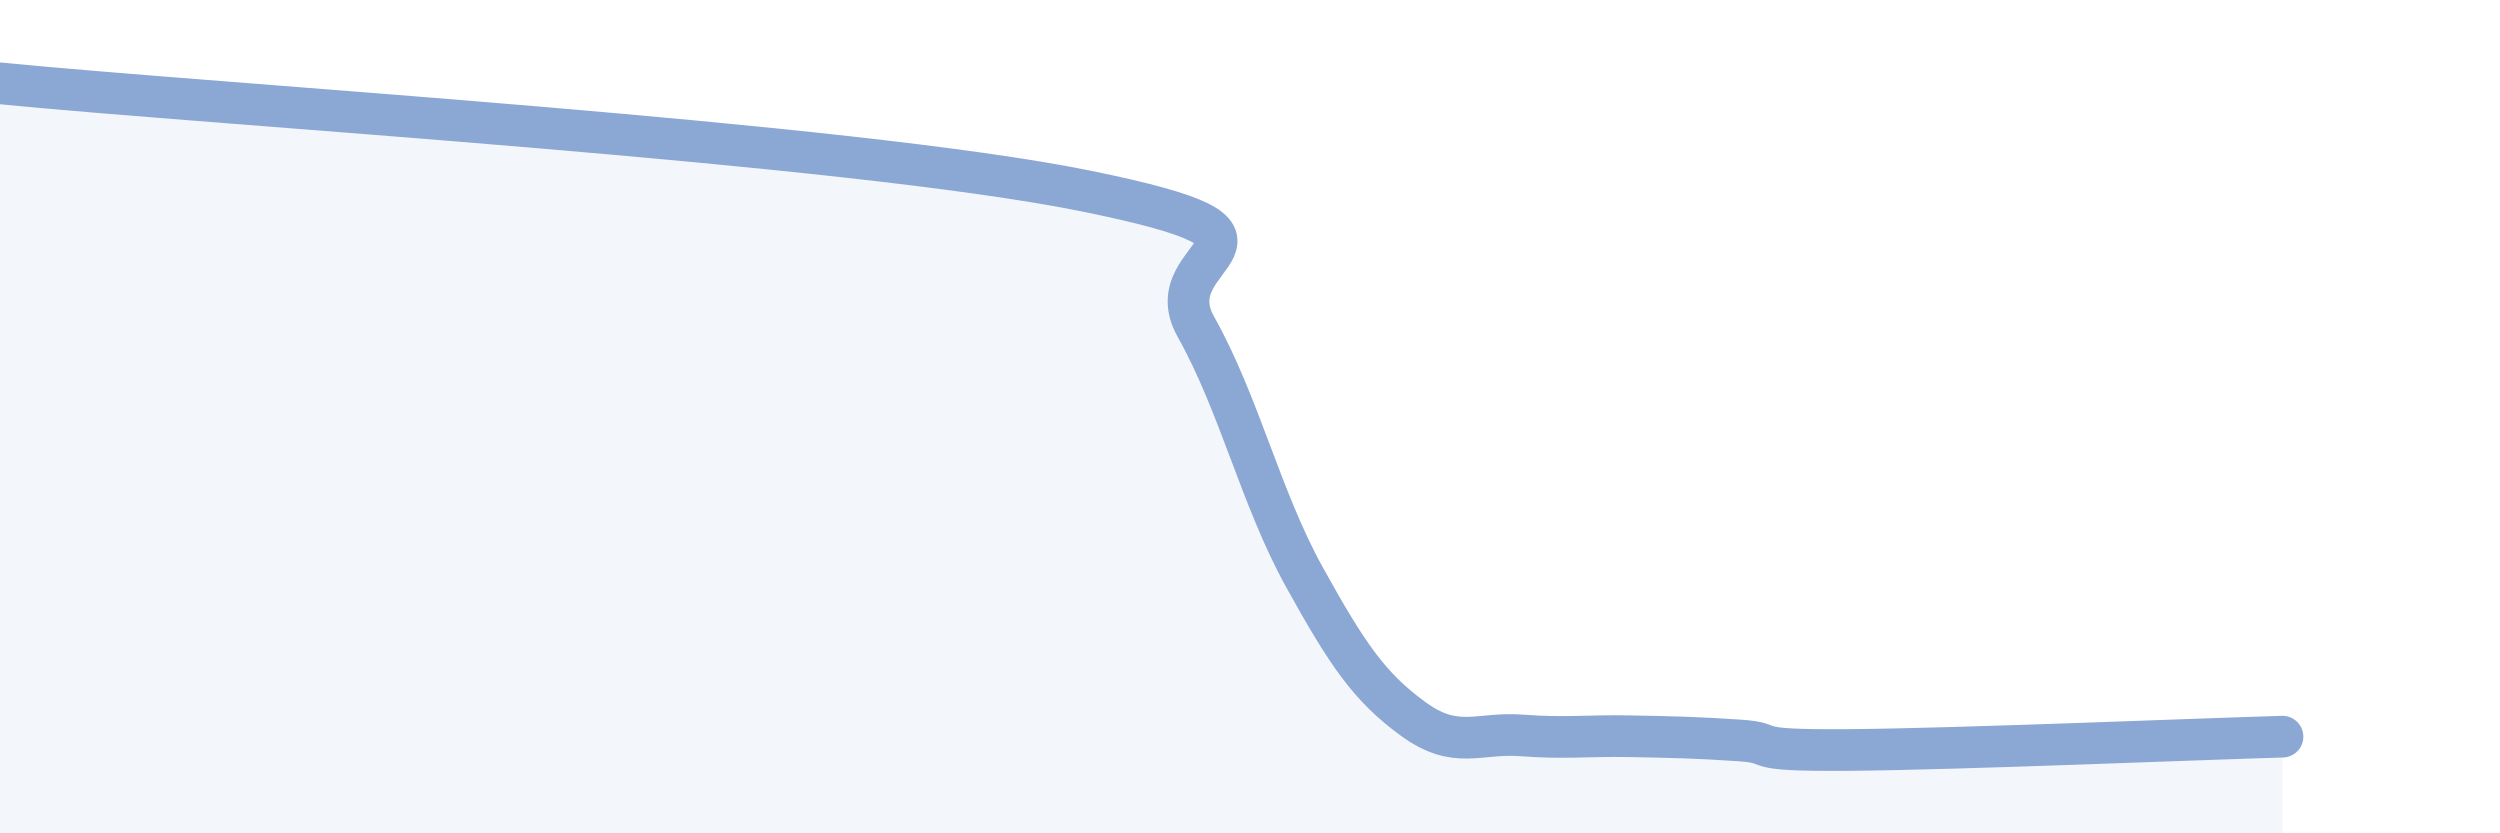
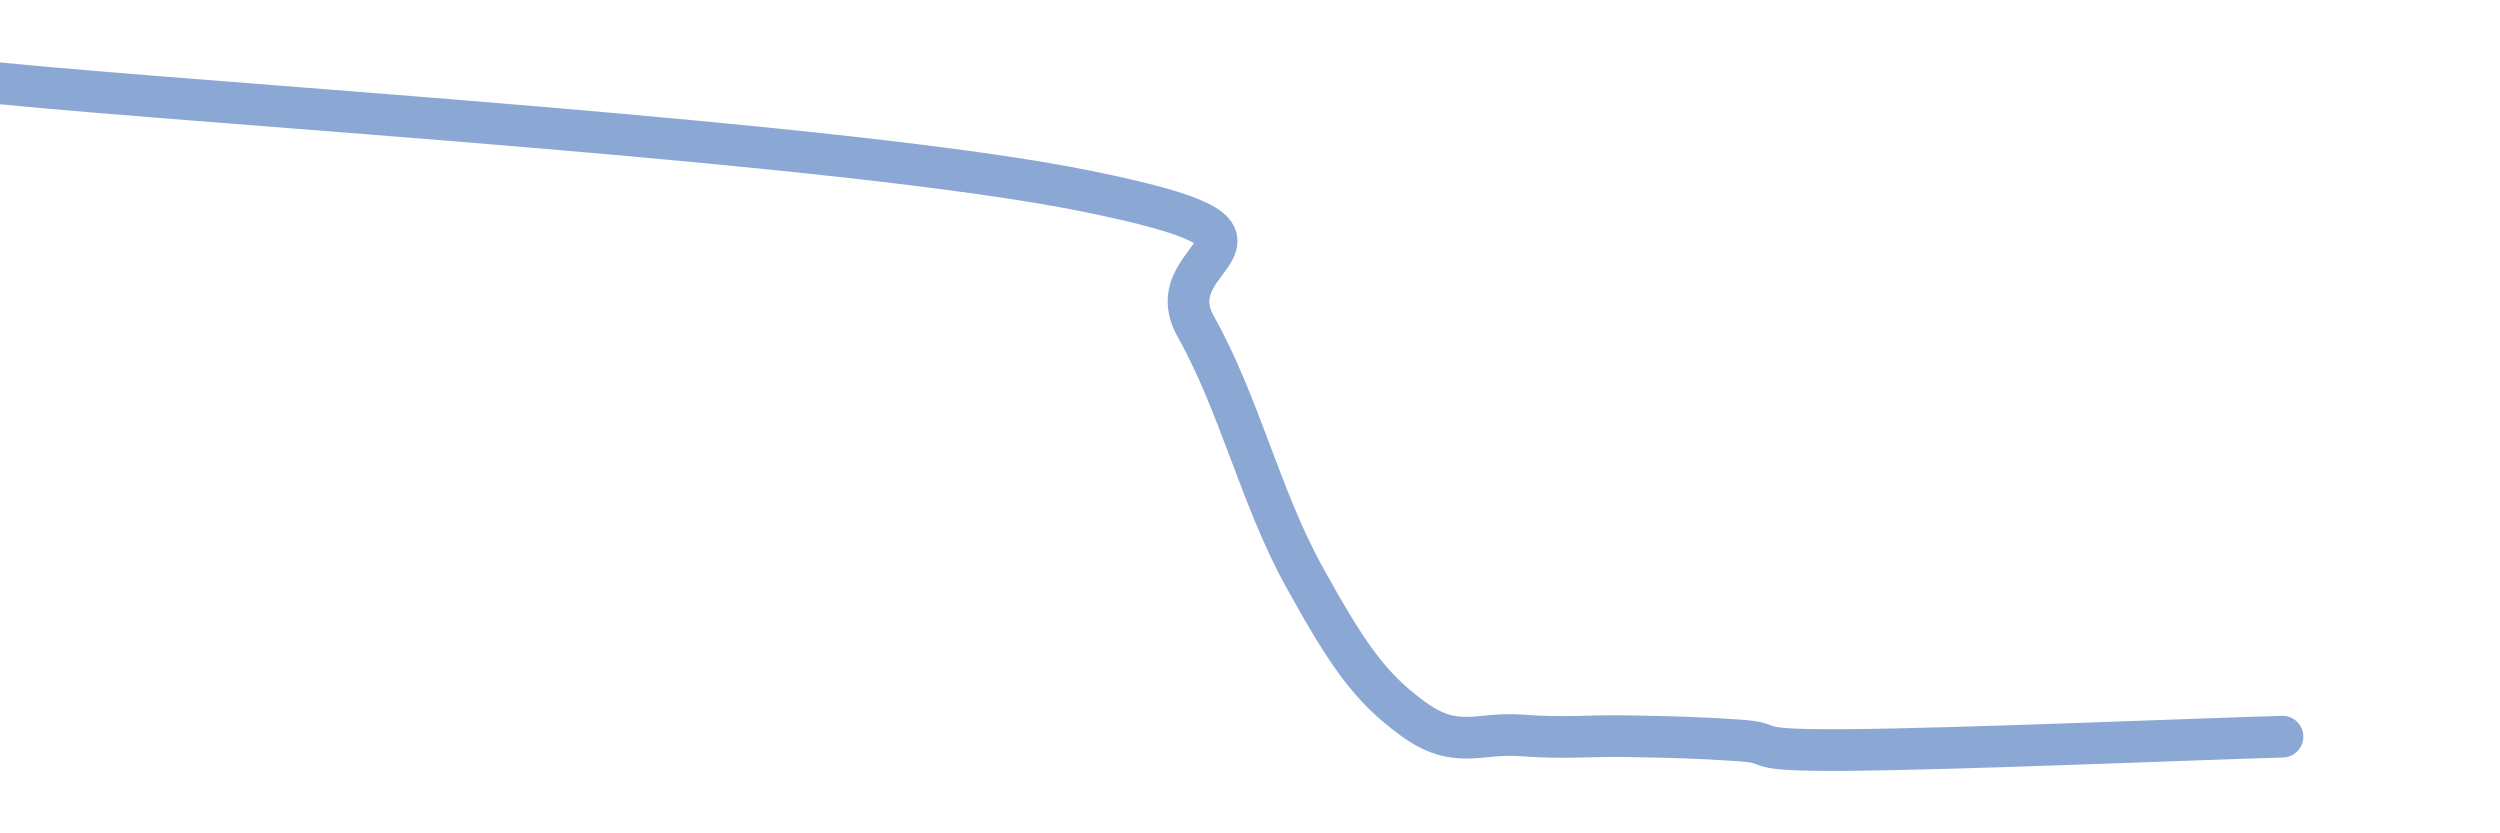
<svg xmlns="http://www.w3.org/2000/svg" width="60" height="20" viewBox="0 0 60 20">
-   <path d="M 0,2 C 5.22,2.52 20.35,3.42 26.09,4.59 C 31.83,5.76 27.66,5.99 28.7,7.84 C 29.74,9.69 30.26,11.96 31.3,13.84 C 32.34,15.72 32.87,16.49 33.91,17.25 C 34.95,18.01 35.48,17.57 36.52,17.65 C 37.56,17.73 38.09,17.65 39.13,17.67 C 40.17,17.69 40.7,17.7 41.74,17.77 C 42.78,17.84 41.74,18.02 44.35,18 C 46.96,17.98 52.69,17.74 54.78,17.68L54.78 20L0 20Z" fill="#8ba7d3" opacity="0.1" stroke-linecap="round" stroke-linejoin="round" />
  <path d="M 0,2 C 5.22,2.52 20.35,3.42 26.09,4.59 C 31.83,5.76 27.66,5.99 28.7,7.84 C 29.74,9.69 30.26,11.96 31.3,13.84 C 32.34,15.72 32.87,16.49 33.91,17.25 C 34.95,18.01 35.48,17.57 36.52,17.65 C 37.56,17.73 38.09,17.65 39.13,17.67 C 40.17,17.69 40.7,17.7 41.74,17.77 C 42.78,17.84 41.74,18.02 44.35,18 C 46.96,17.98 52.69,17.74 54.78,17.68" stroke="#8ba7d3" stroke-width="1" fill="none" stroke-linecap="round" stroke-linejoin="round" />
</svg>